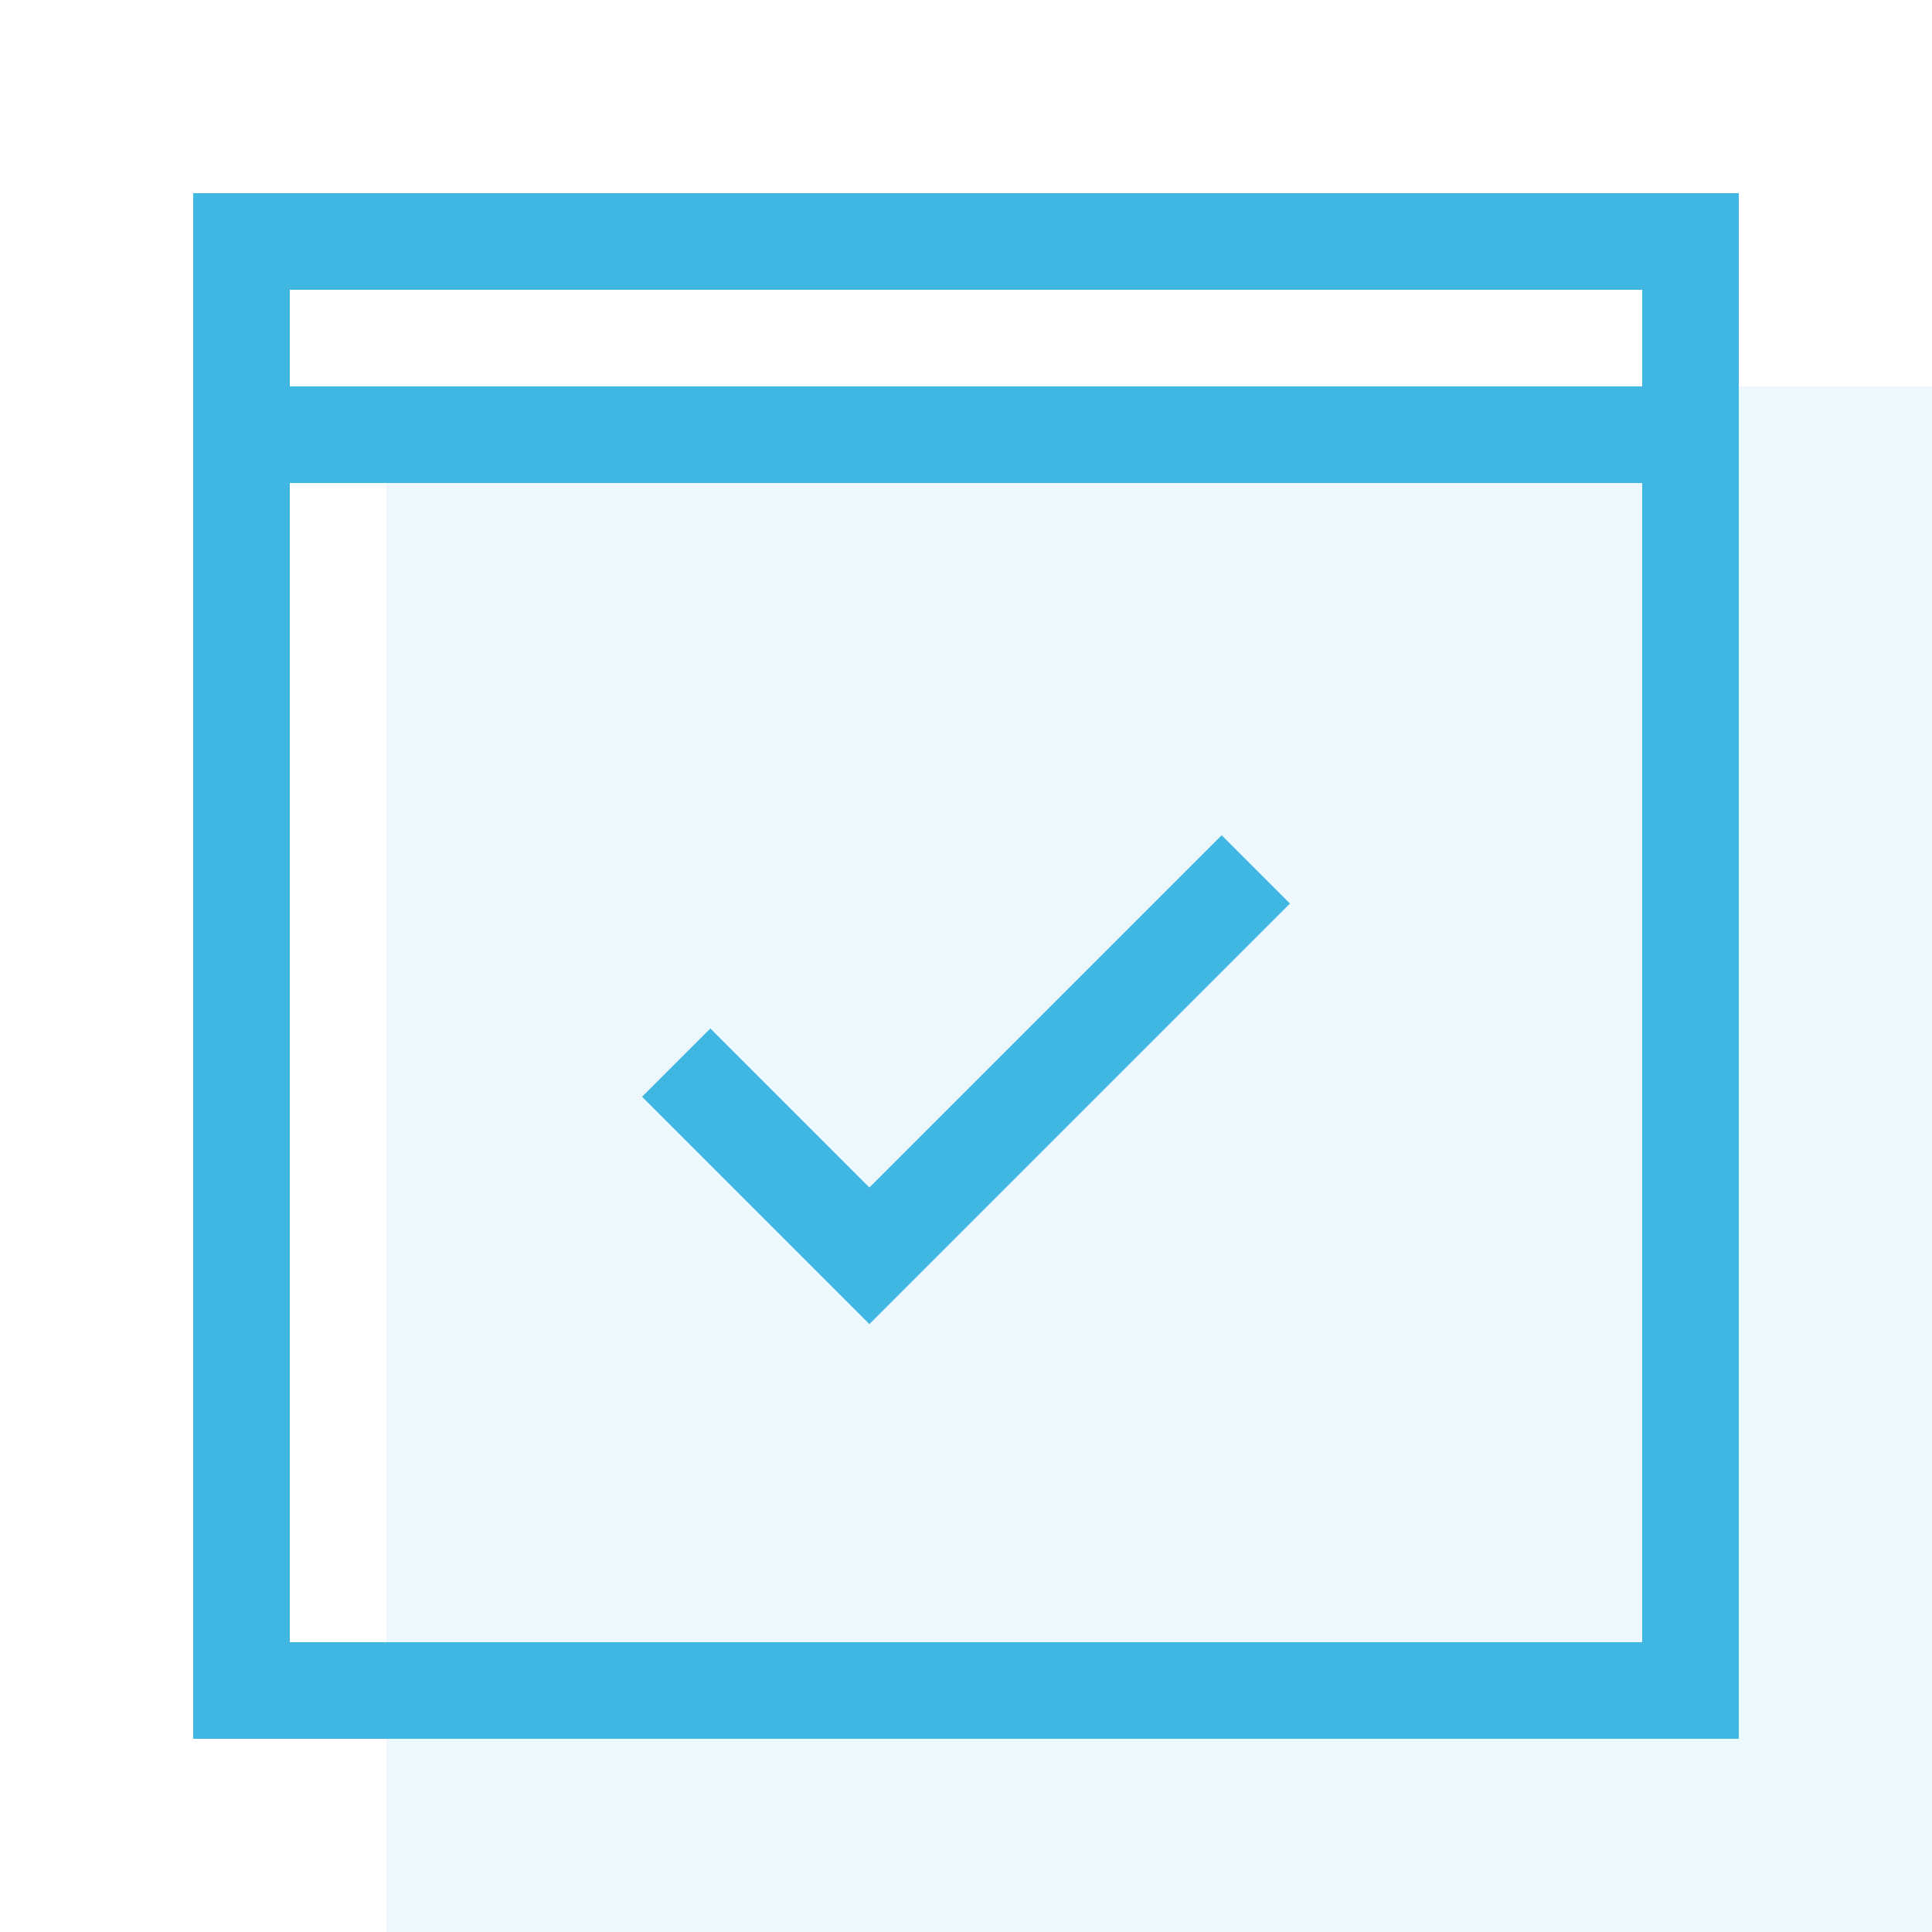
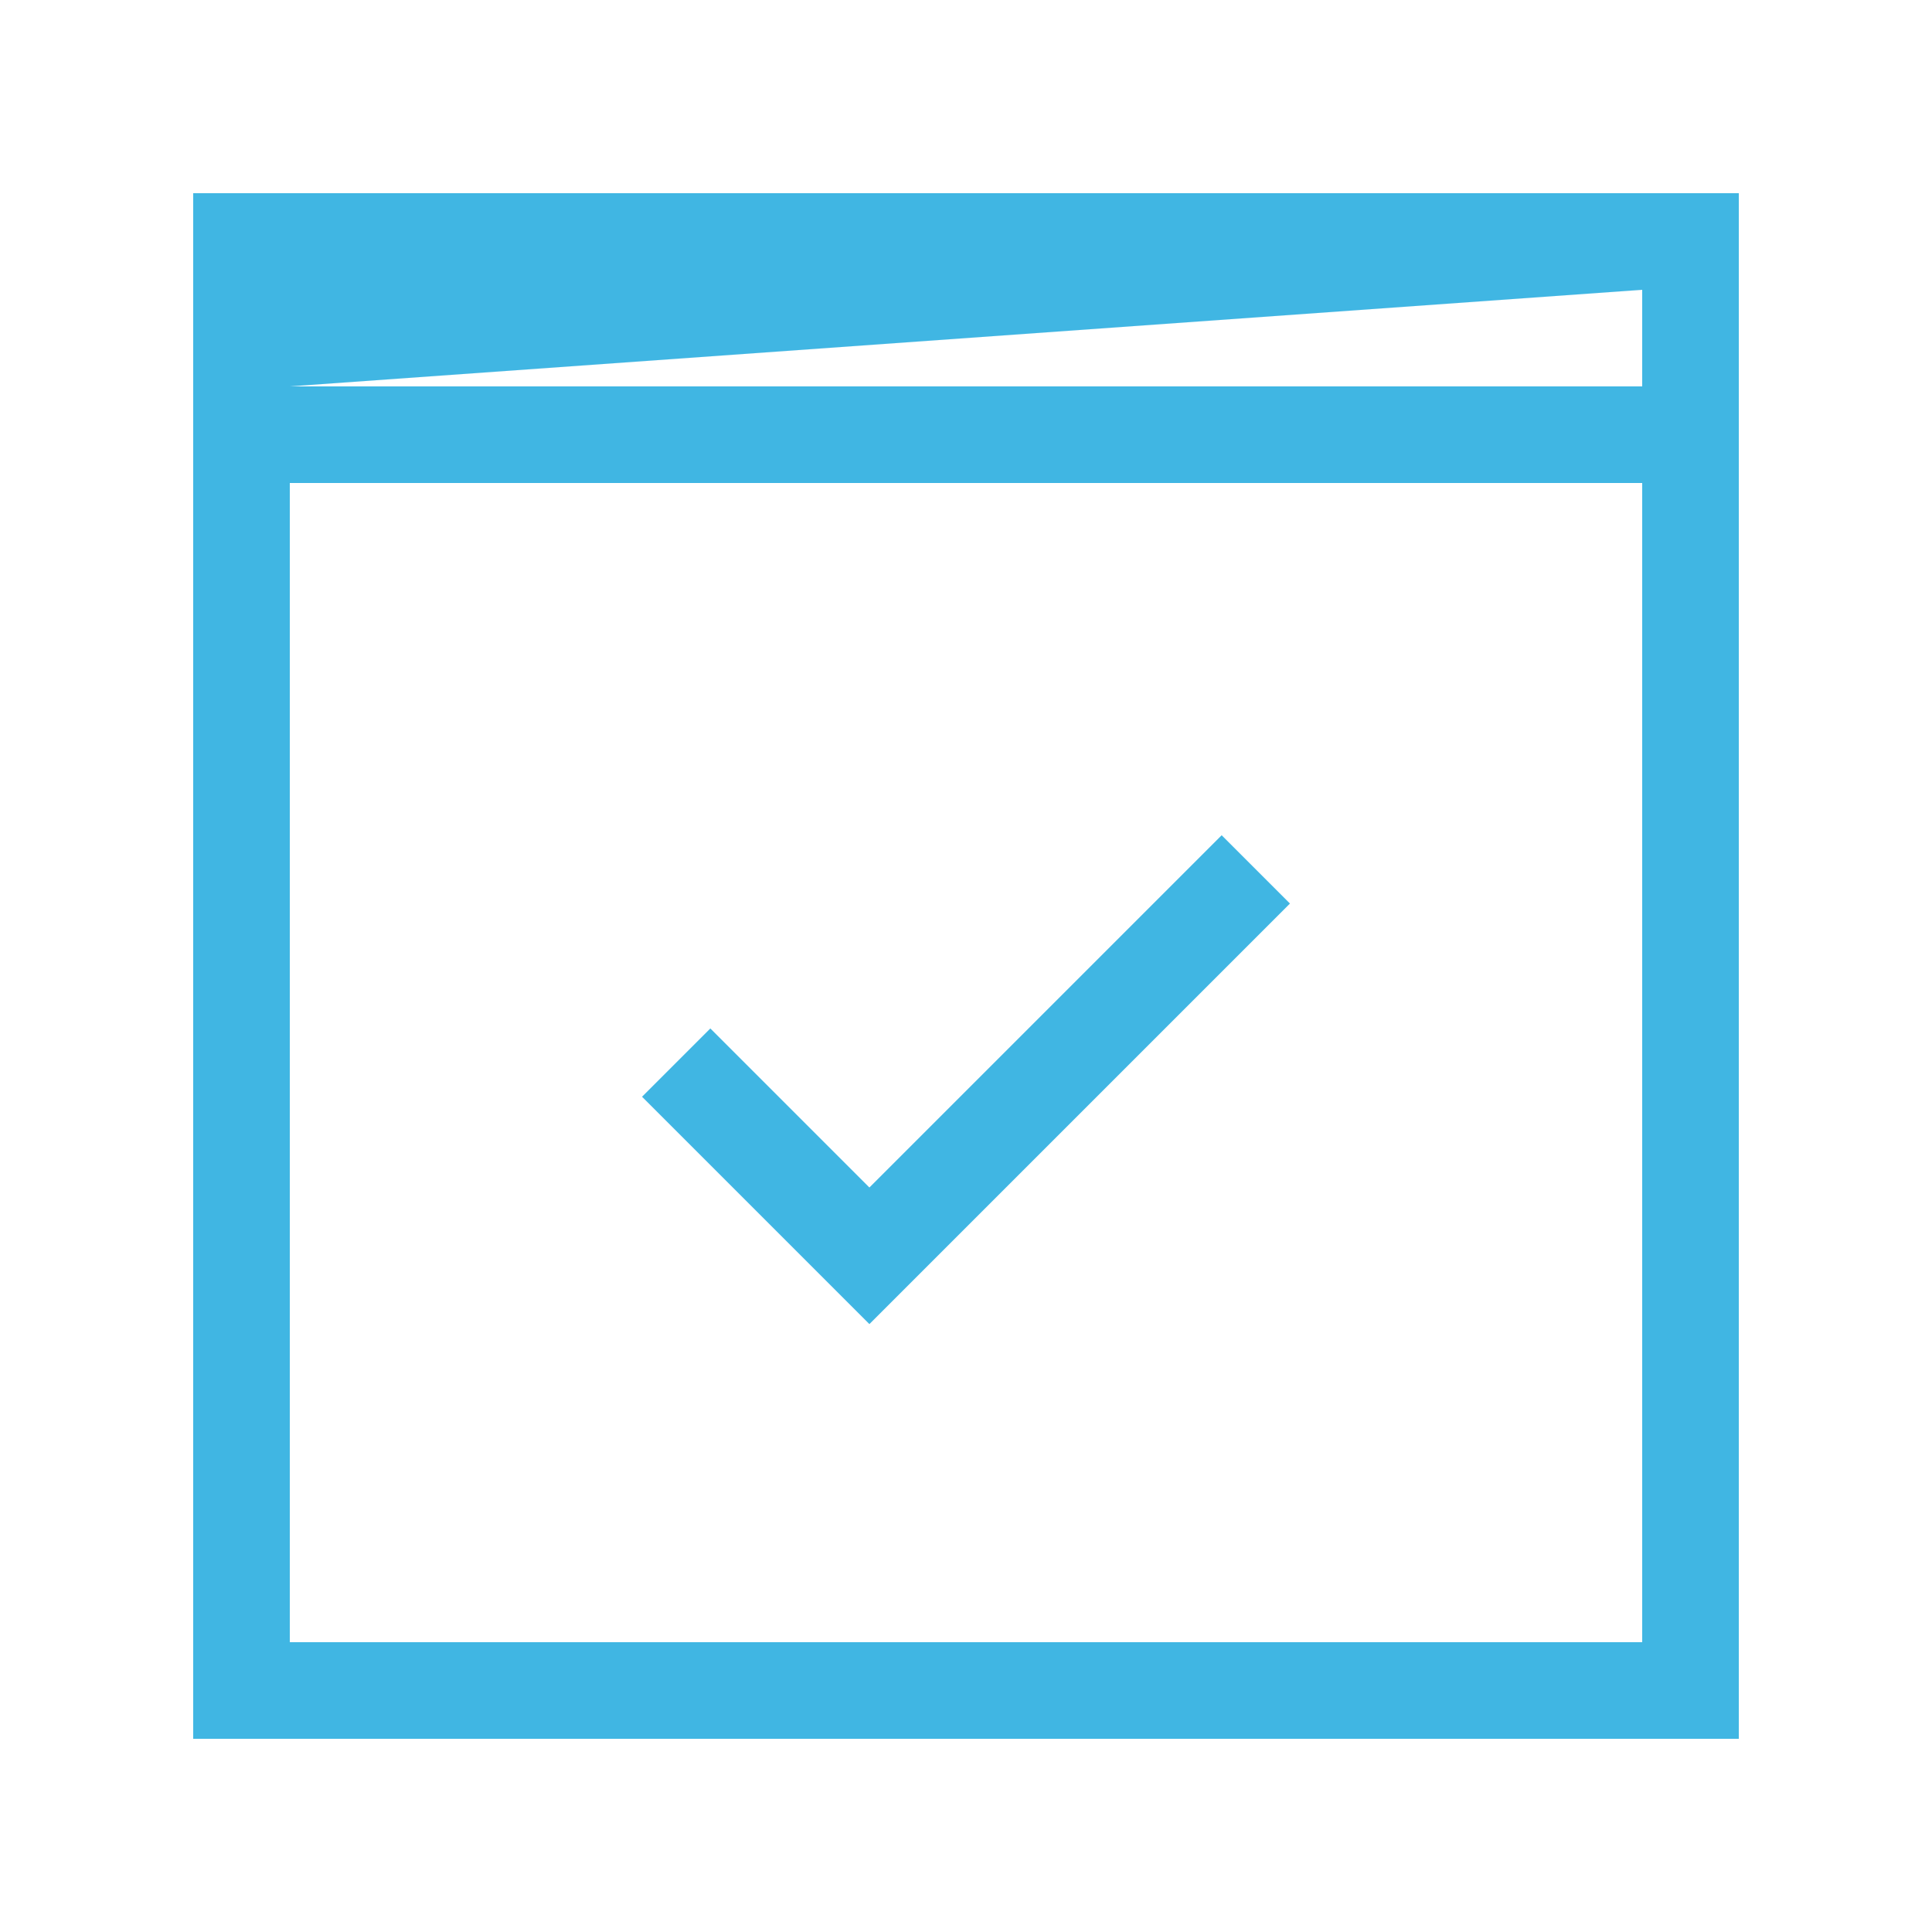
<svg xmlns="http://www.w3.org/2000/svg" width="40px" height="40px" viewBox="0 0 40 40" version="1.1">
  <title>icons/custom/icon-define-strategy</title>
  <desc>Created with Sketch.</desc>
  <g id="icons/custom/icon-define-strategy" stroke="none" stroke-width="1" fill="none" fill-rule="evenodd">
    <g id="Icon-Background-Color" opacity="0.1" transform="translate(8, 8)" fill="#40B6E3">
-       <rect x="0" y="0" width="32" height="32" />
-     </g>
-     <path d="M36,4 L36,36 L4,36 L4,4 L36,4 Z M34,10 L6,10 L6,34 L34,34 L34,10 Z M25.293,17.293 L26.707,18.707 L18,27.414 L13.293,22.707 L14.707,21.293 L18,24.586 L25.293,17.293 Z M34,6 L6,6 L6,8 L34,8 L34,6 Z" id="Icon-Color" fill="#40B6E3" />
+       </g>
+     <path d="M36,4 L36,36 L4,36 L4,4 L36,4 Z M34,10 L6,10 L6,34 L34,34 L34,10 Z M25.293,17.293 L26.707,18.707 L18,27.414 L13.293,22.707 L14.707,21.293 L18,24.586 L25.293,17.293 Z M34,6 L6,8 L34,8 L34,6 Z" id="Icon-Color" fill="#40B6E3" />
  </g>
</svg>